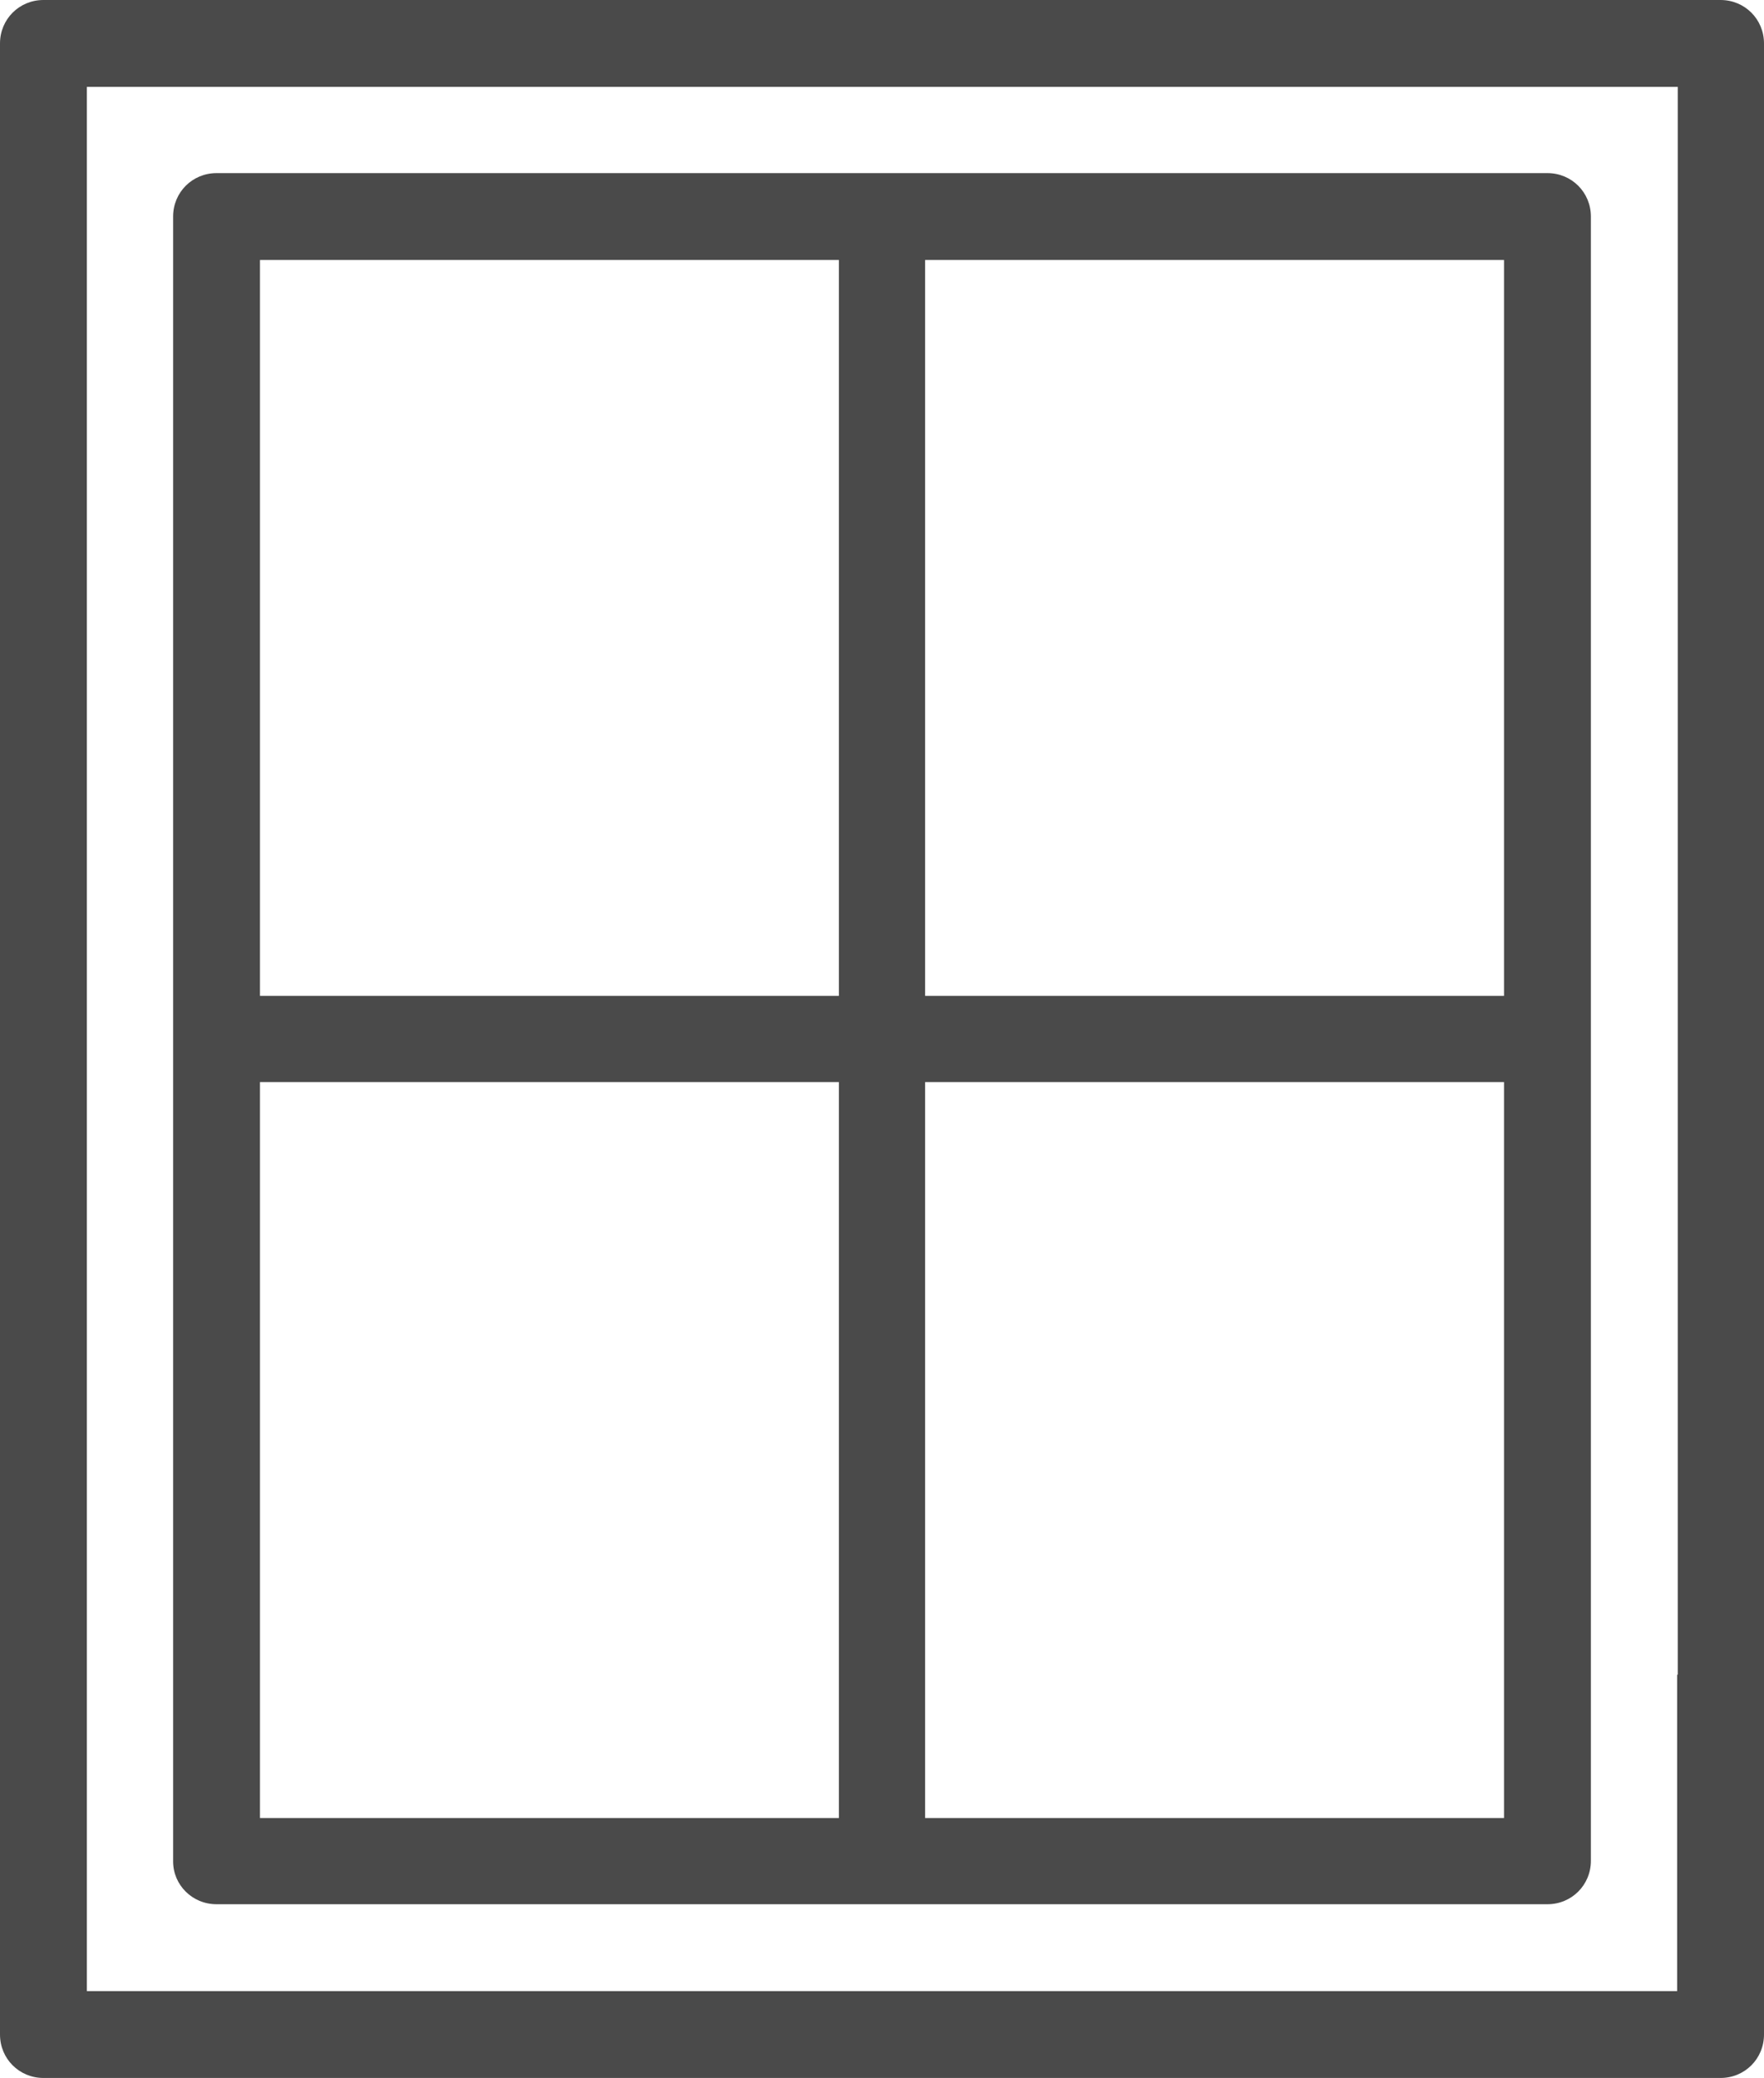
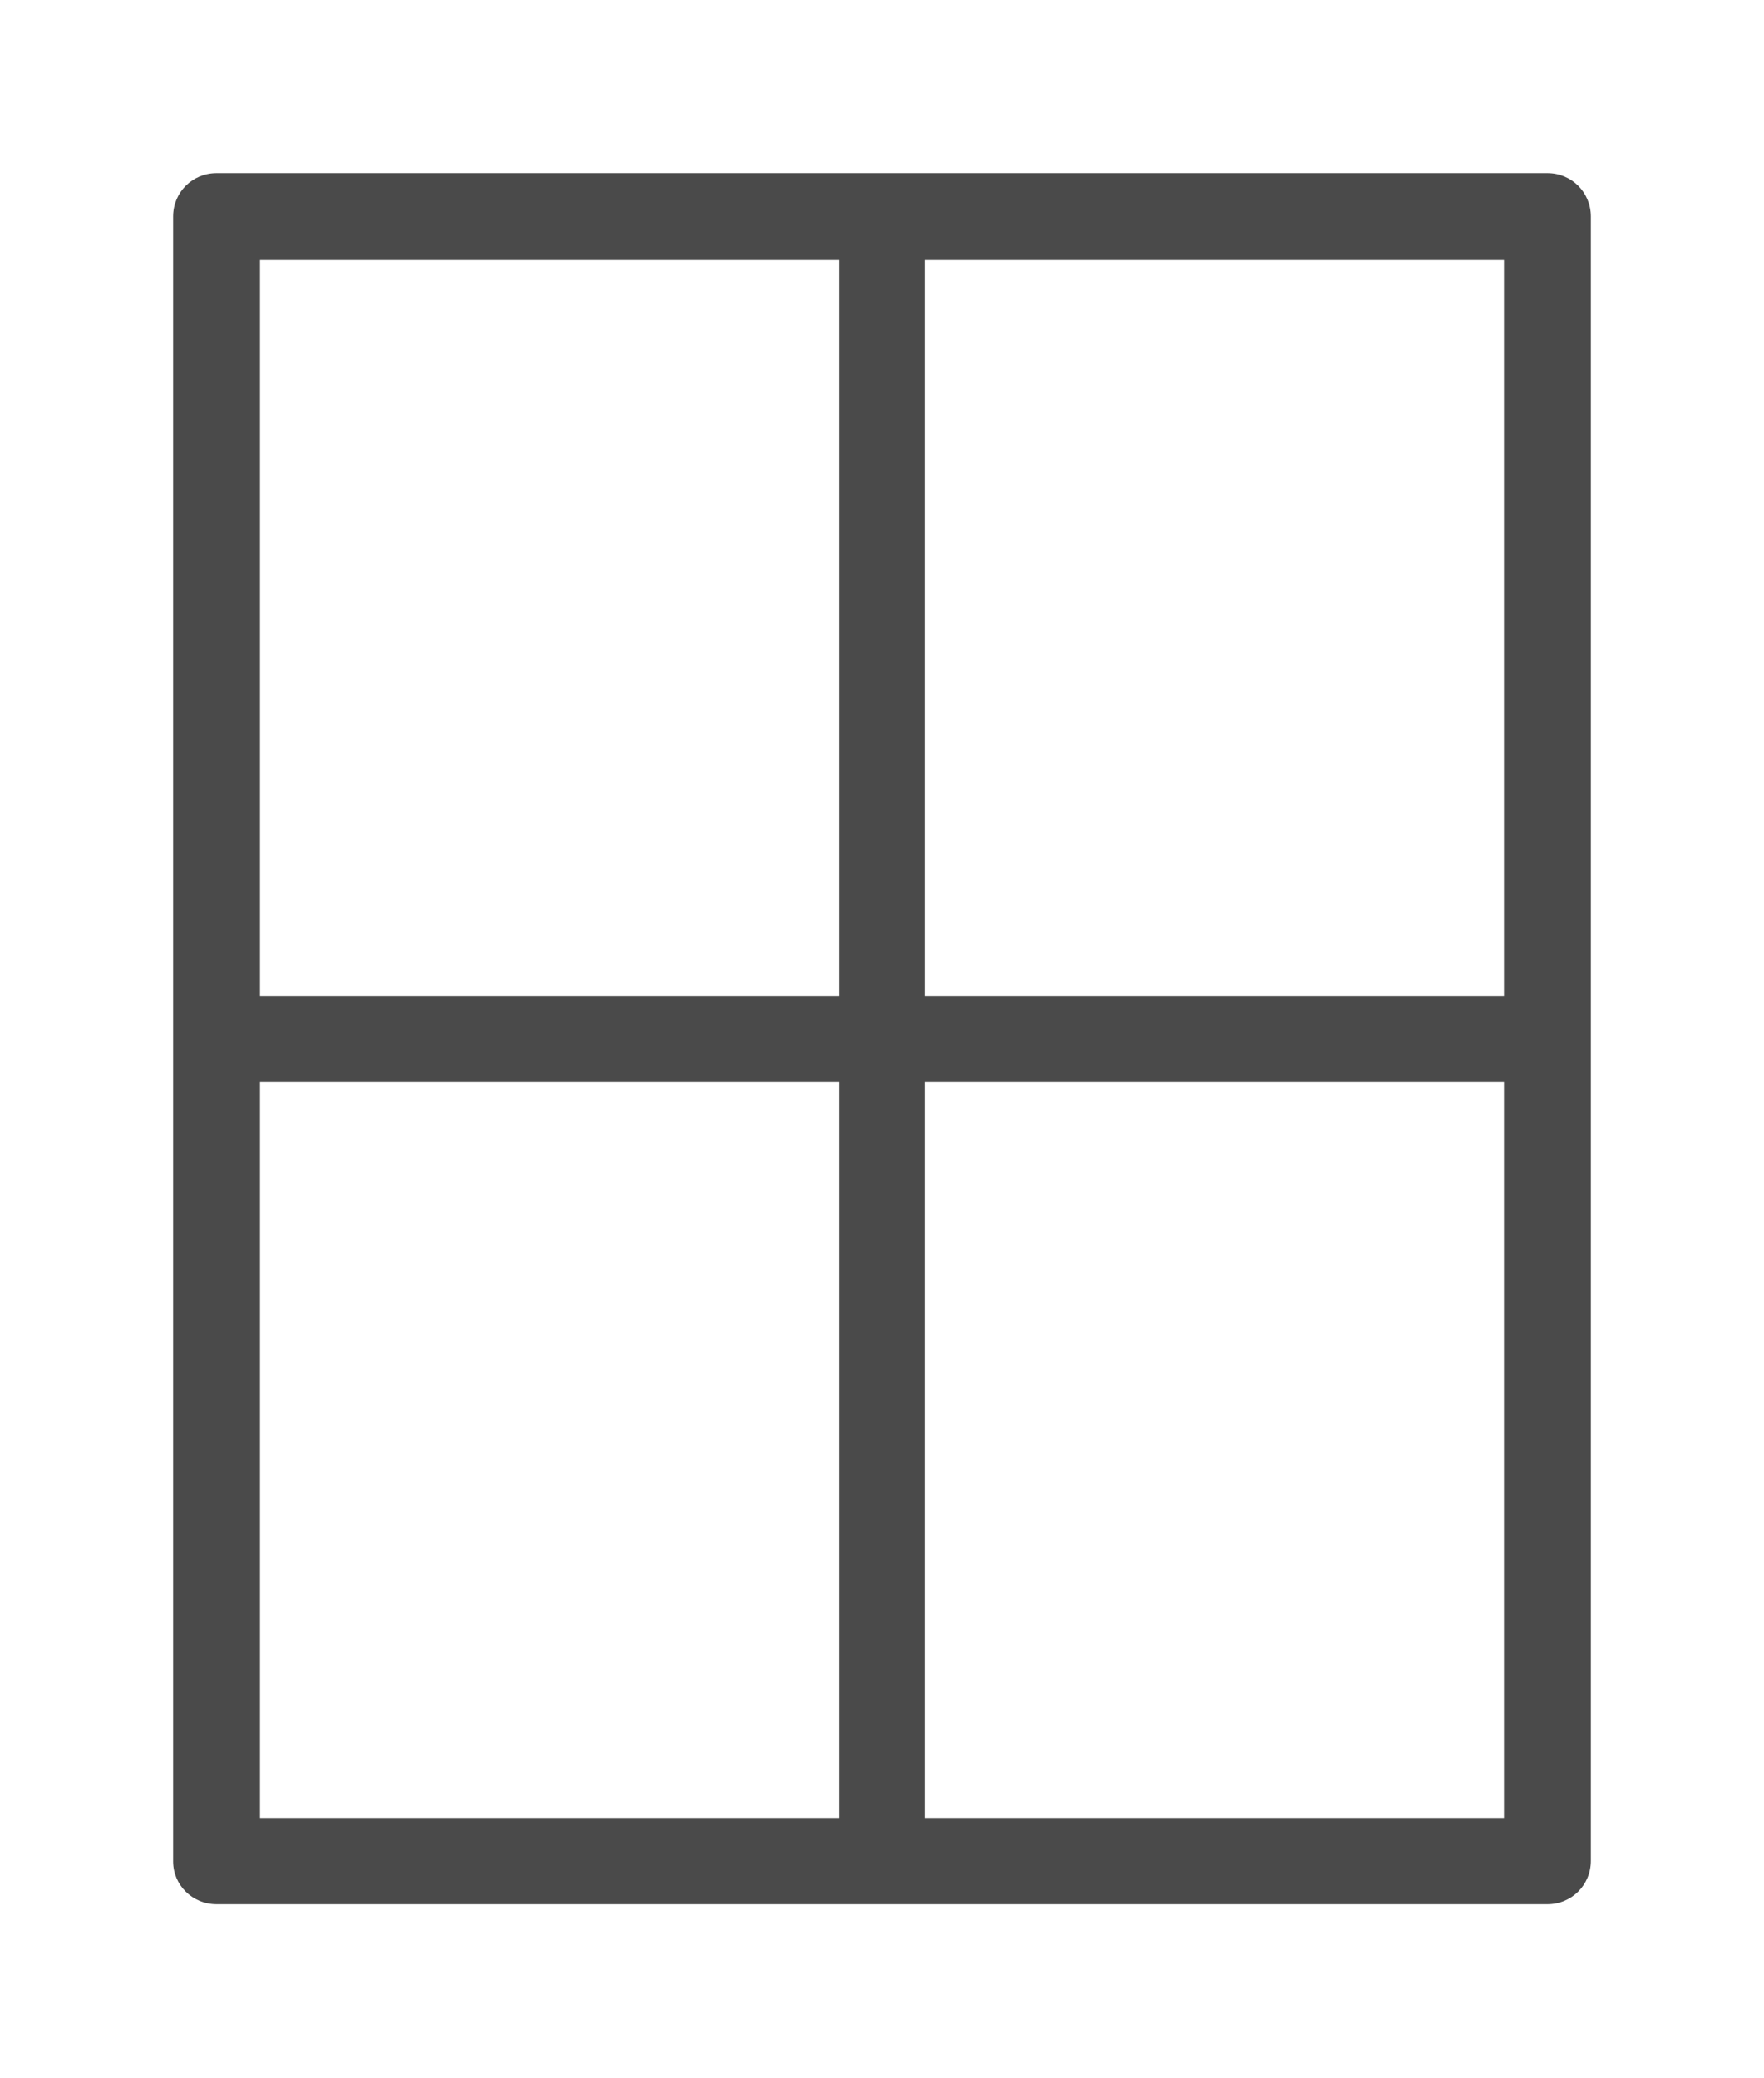
<svg xmlns="http://www.w3.org/2000/svg" version="1.1" id="Layer_1" x="0px" y="0px" viewBox="0 0 284.3 334.9" style="enable-background:new 0 0 284.3 334.9;" xml:space="preserve">
  <style type="text/css">
	.st0{fill:#4A4A4A;}
</style>
  <g>
-     <path class="st0" d="M277.3,0H7C3.1,0,0,3.1,0,7v320.9c0,3.9,3.1,7,7,7h270.3c3.9,0,7-3.1,7-7V7C284.3,3.1,281.2,0,277.3,0z    M270.3,269.9v51H14V14h256.4v255.9H270.3z" />
    <path class="st0" d="M34.9,306.9h214.5c3.9,0,7-3.1,7-7v-265c0-3.9-3.1-7-7-7H34.9c-3.9,0-7,3.1-7,7V300   C27.9,303.8,31,306.9,34.9,306.9z M149.1,41.9h93.3v118.6h-93.3V41.9z M149.1,174.4h93.3V293h-93.3V174.4z M41.9,41.9h93.3v118.6   H41.9V41.9z M41.9,174.4h93.3V293H41.9V174.4z" />
  </g>
</svg>